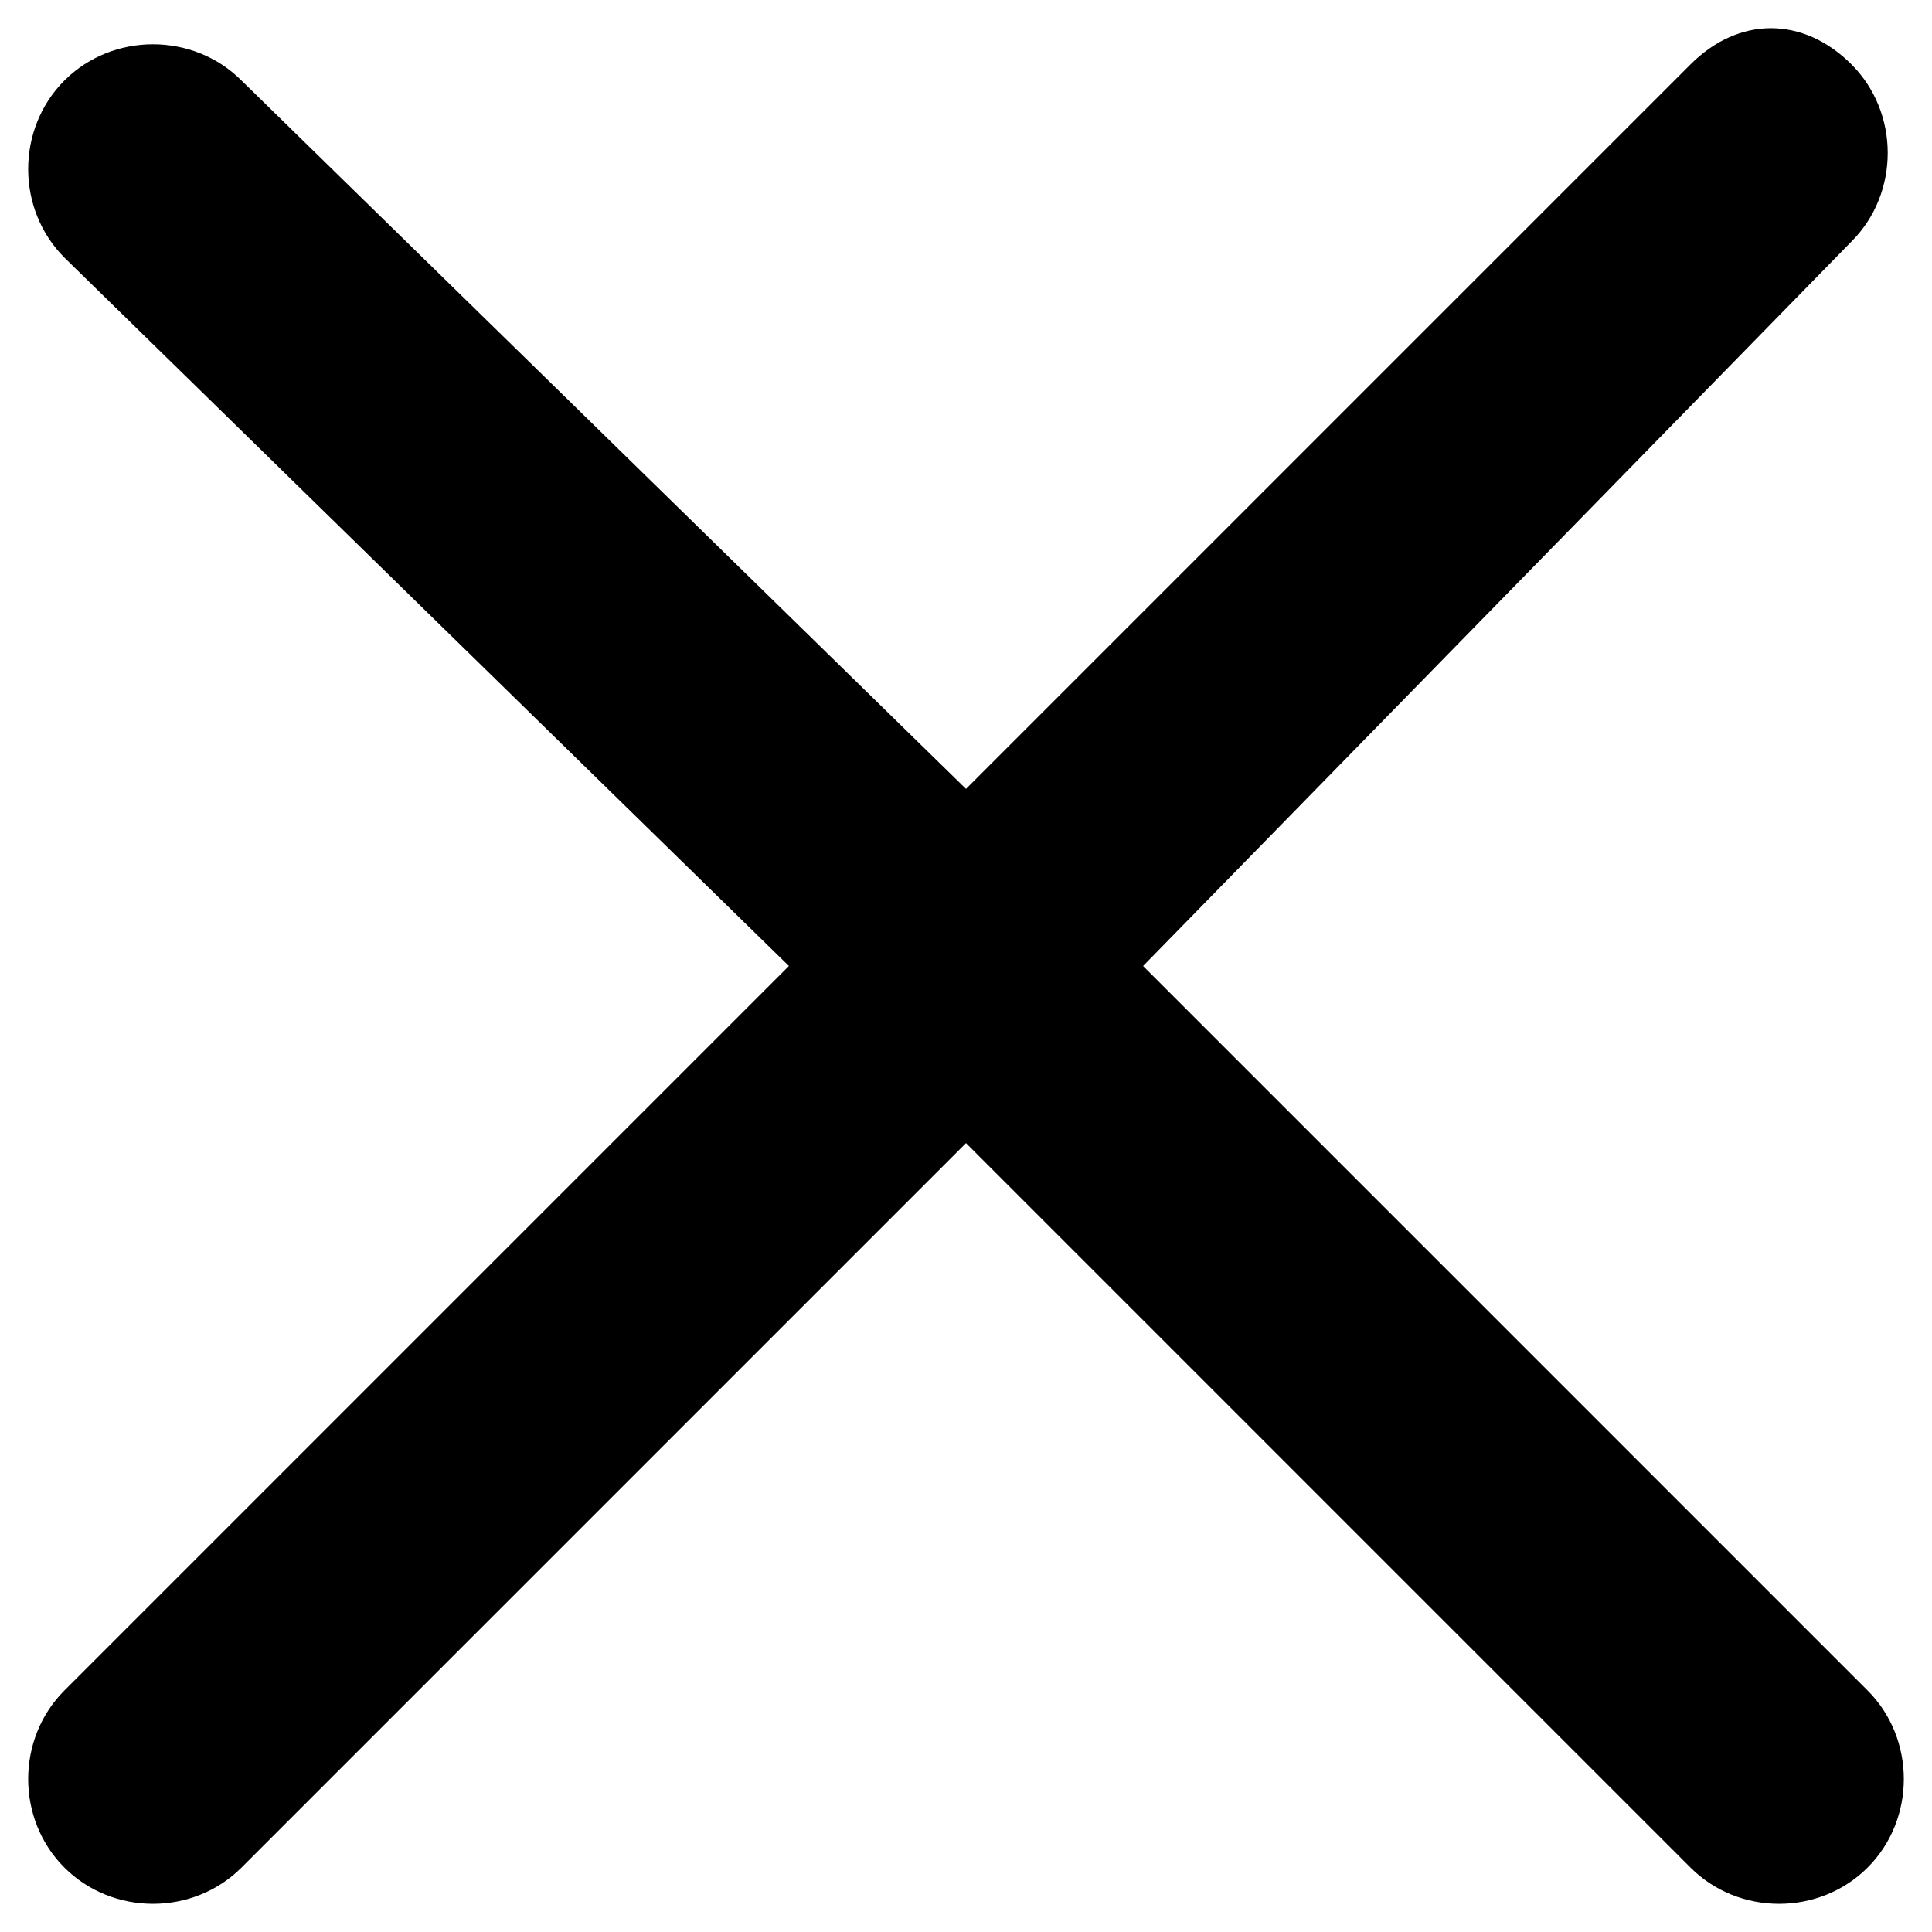
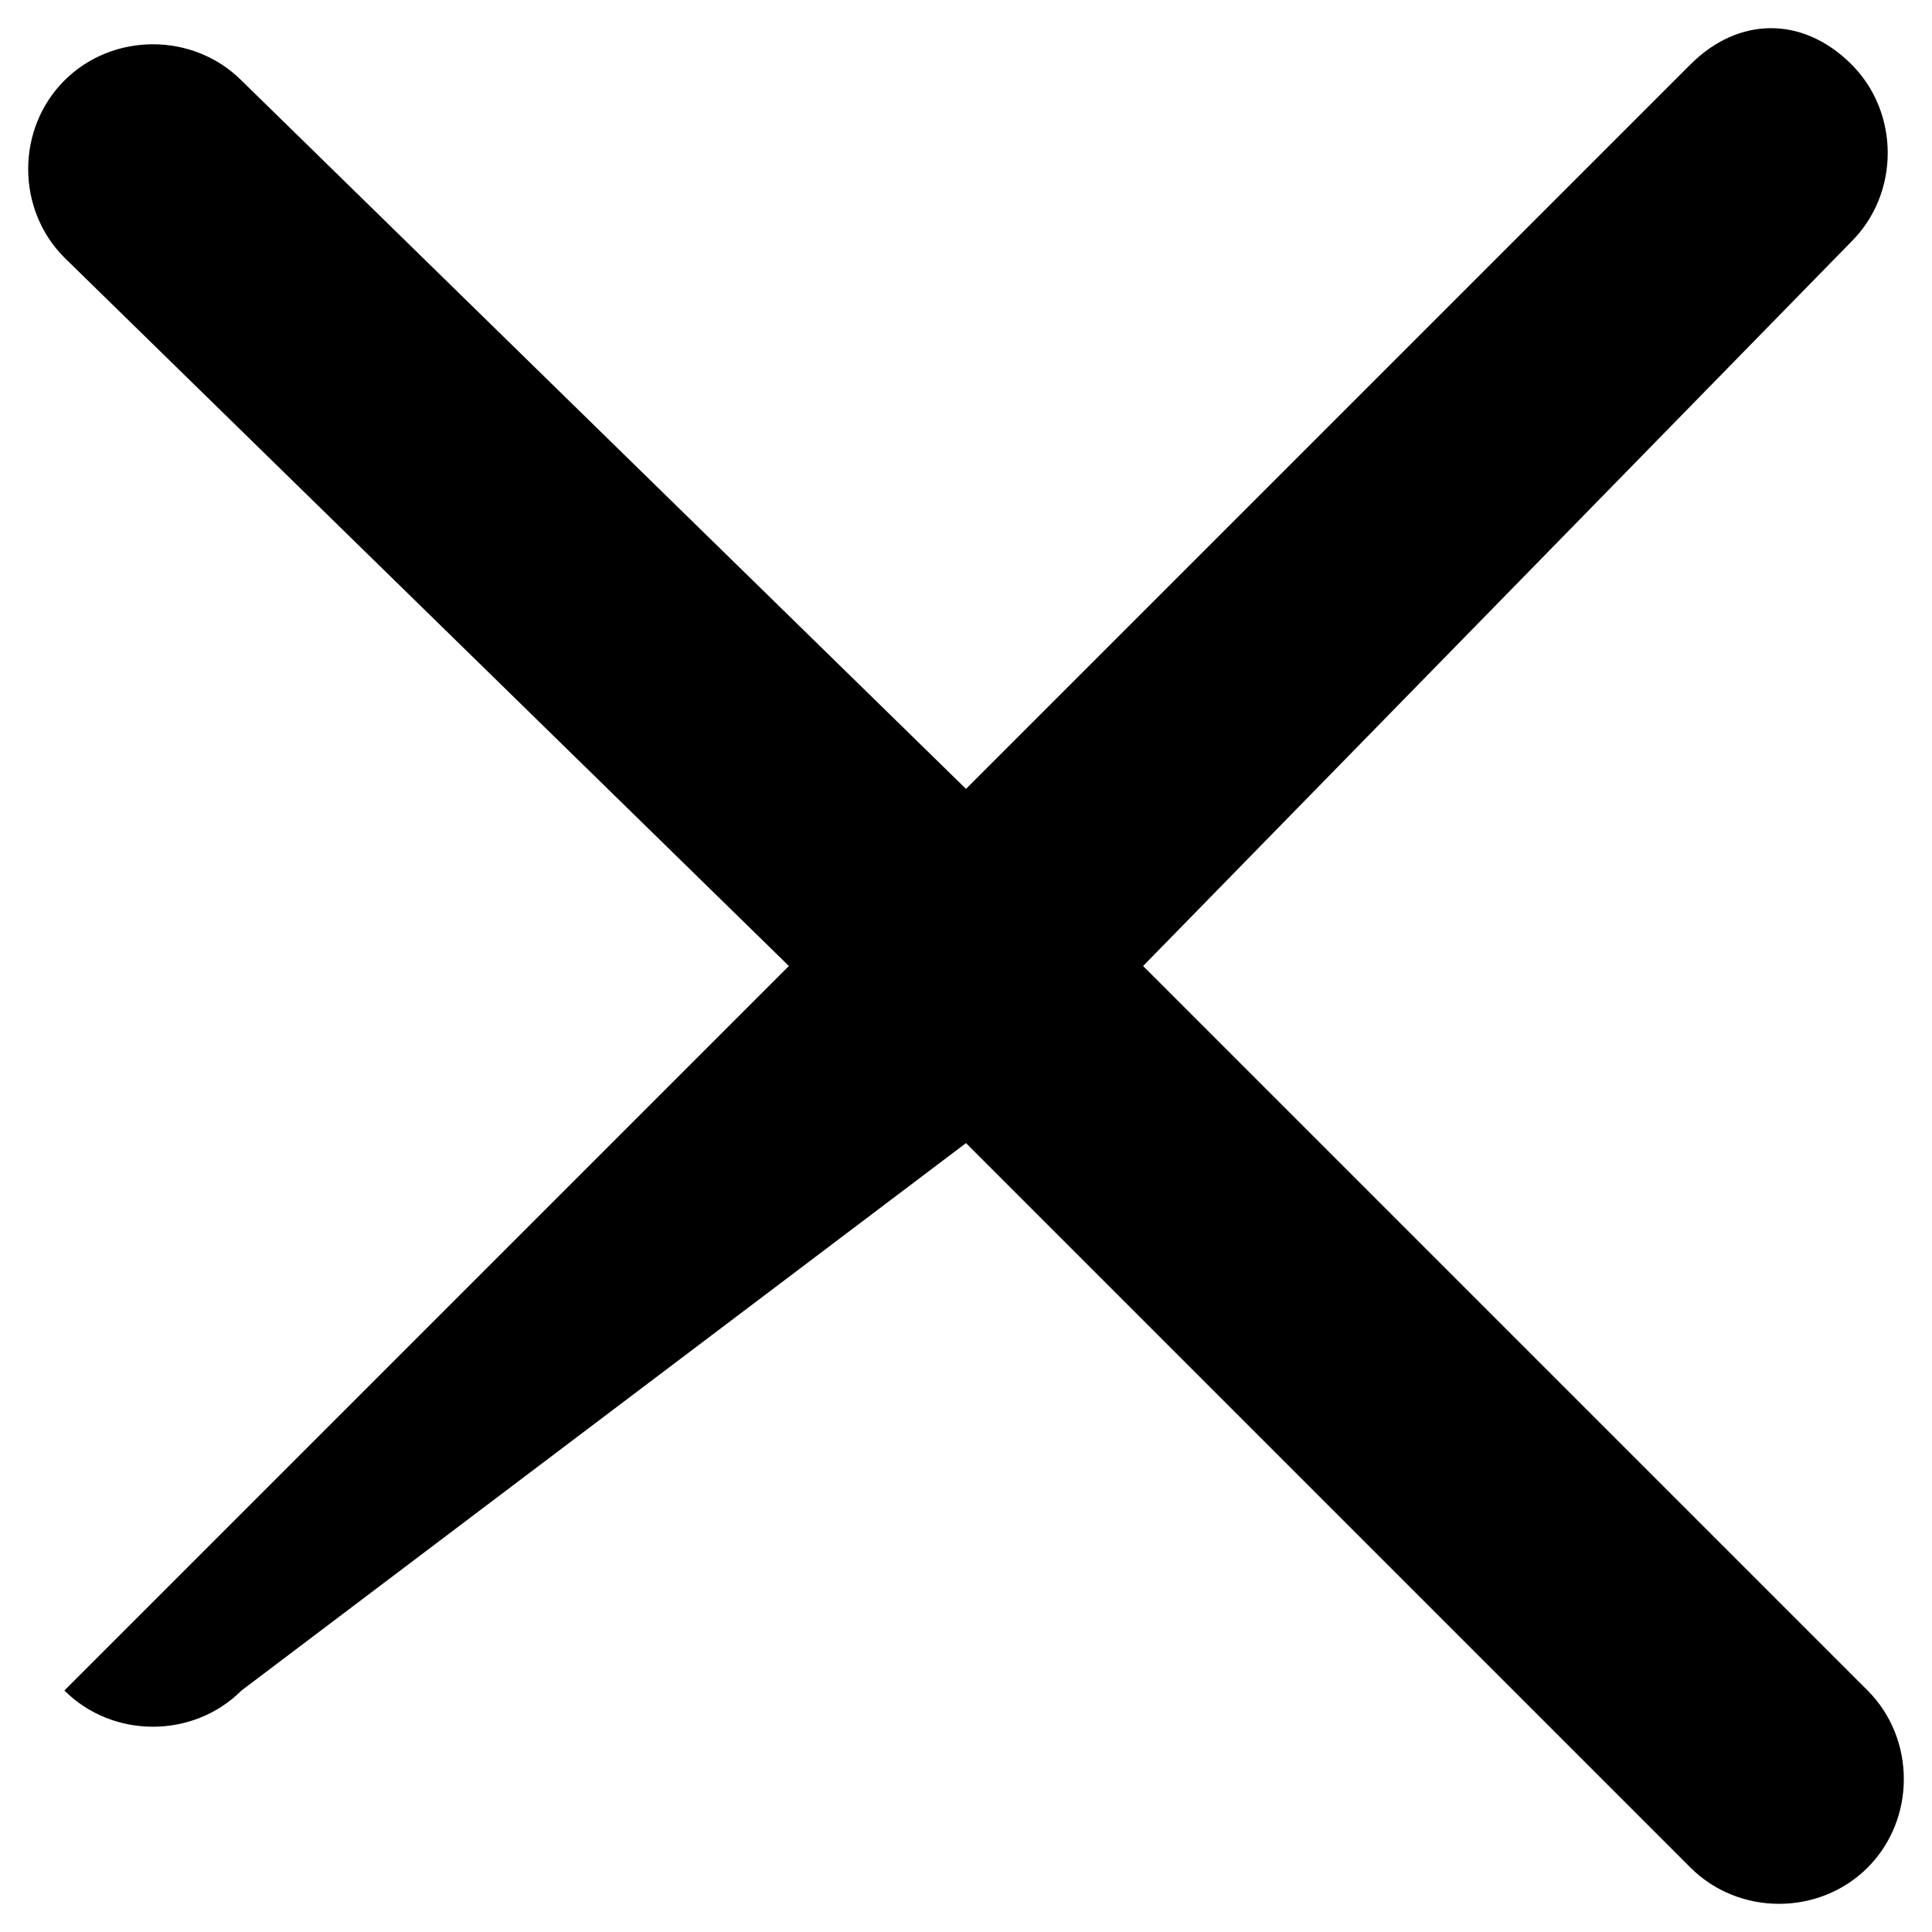
<svg xmlns="http://www.w3.org/2000/svg" version="1.1" id="Layer_1" x="0px" y="0px" viewBox="0 0 12 12" style="enable-background:new 0 0 12 12;" xml:space="preserve">
-   <path d="M11.5,1.5c0.3-0.3,0.3-0.8,0-1.1c-0.3-0.3-0.7-0.3-1,0L6,4.9L1.5,0.5c-0.3-0.3-0.8-0.3-1.1,0s-0.3,0.8,0,1.1c0,0,0,0,0,0  L4.9,6l-4.5,4.5c-0.3,0.3-0.3,0.8,0,1.1c0.3,0.3,0.8,0.3,1.1,0c0,0,0,0,0,0L6,7.1l4.5,4.5c0.3,0.3,0.8,0.3,1.1,0  c0.3-0.3,0.3-0.8,0-1.1c0,0,0,0,0,0L7.1,6C7.1,6,11.5,1.5,11.5,1.5z" />
+   <path d="M11.5,1.5c0.3-0.3,0.3-0.8,0-1.1c-0.3-0.3-0.7-0.3-1,0L6,4.9L1.5,0.5c-0.3-0.3-0.8-0.3-1.1,0s-0.3,0.8,0,1.1c0,0,0,0,0,0  L4.9,6l-4.5,4.5c0.3,0.3,0.8,0.3,1.1,0c0,0,0,0,0,0L6,7.1l4.5,4.5c0.3,0.3,0.8,0.3,1.1,0  c0.3-0.3,0.3-0.8,0-1.1c0,0,0,0,0,0L7.1,6C7.1,6,11.5,1.5,11.5,1.5z" />
</svg>